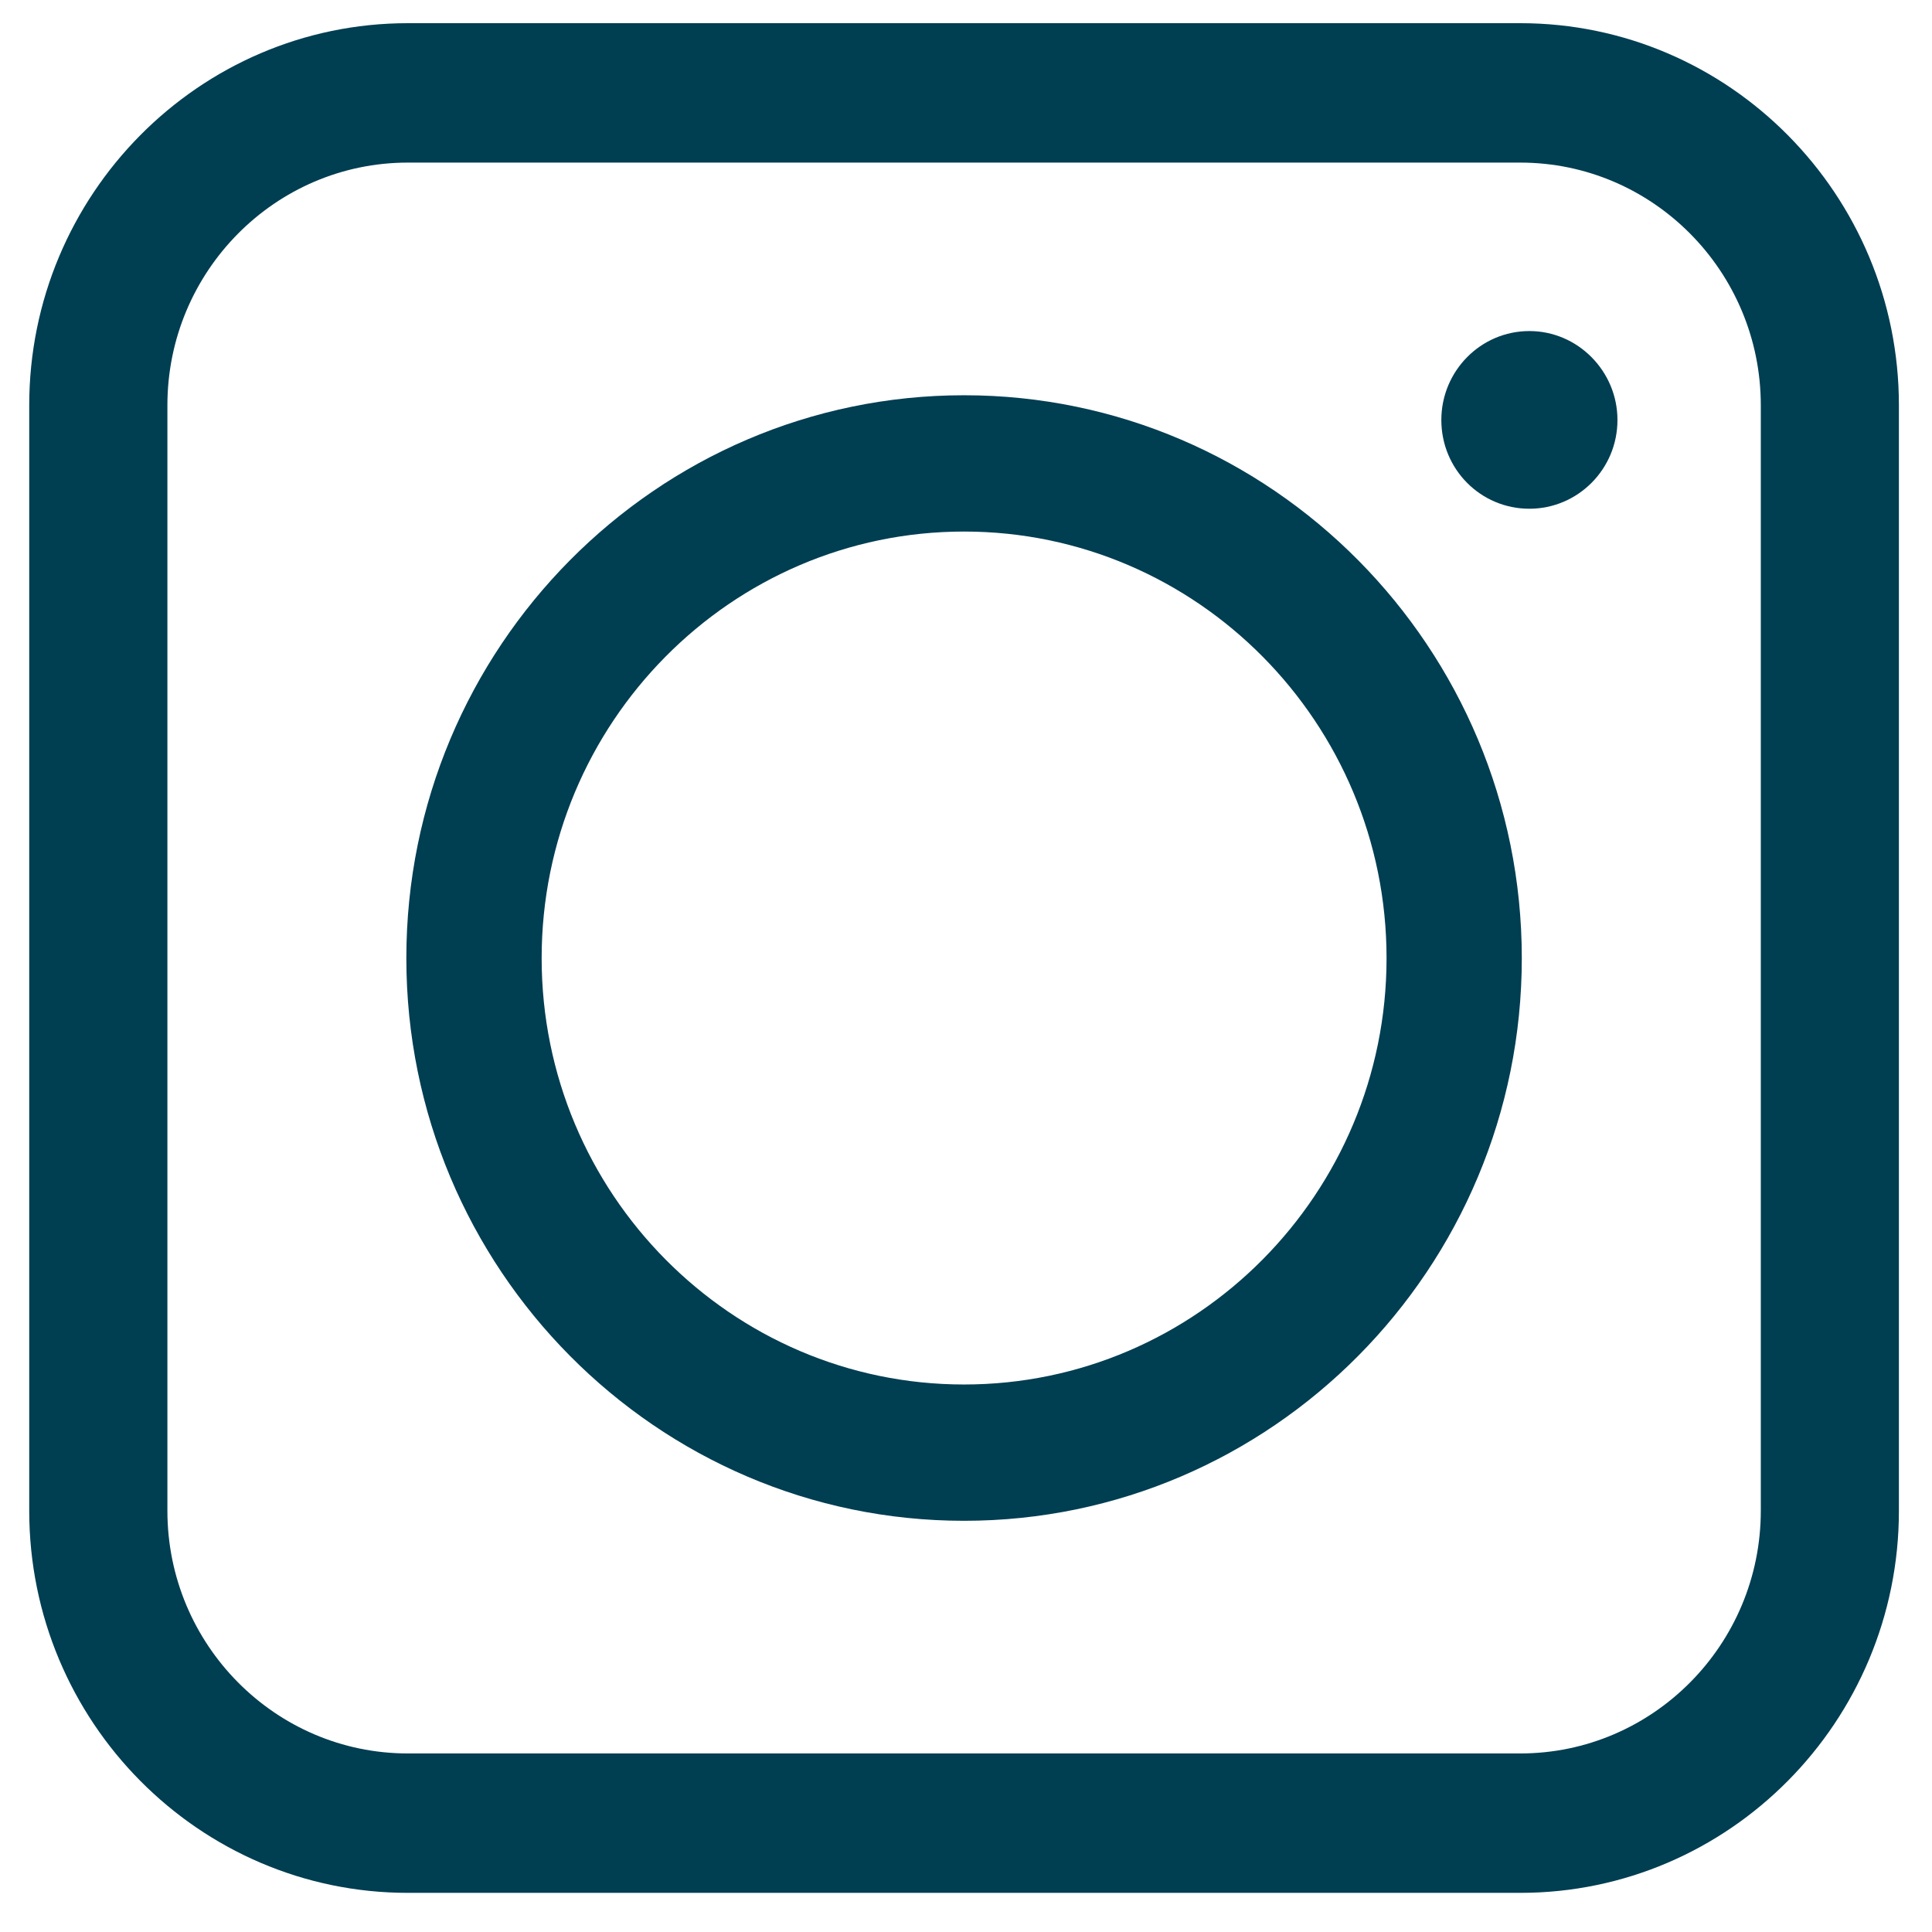
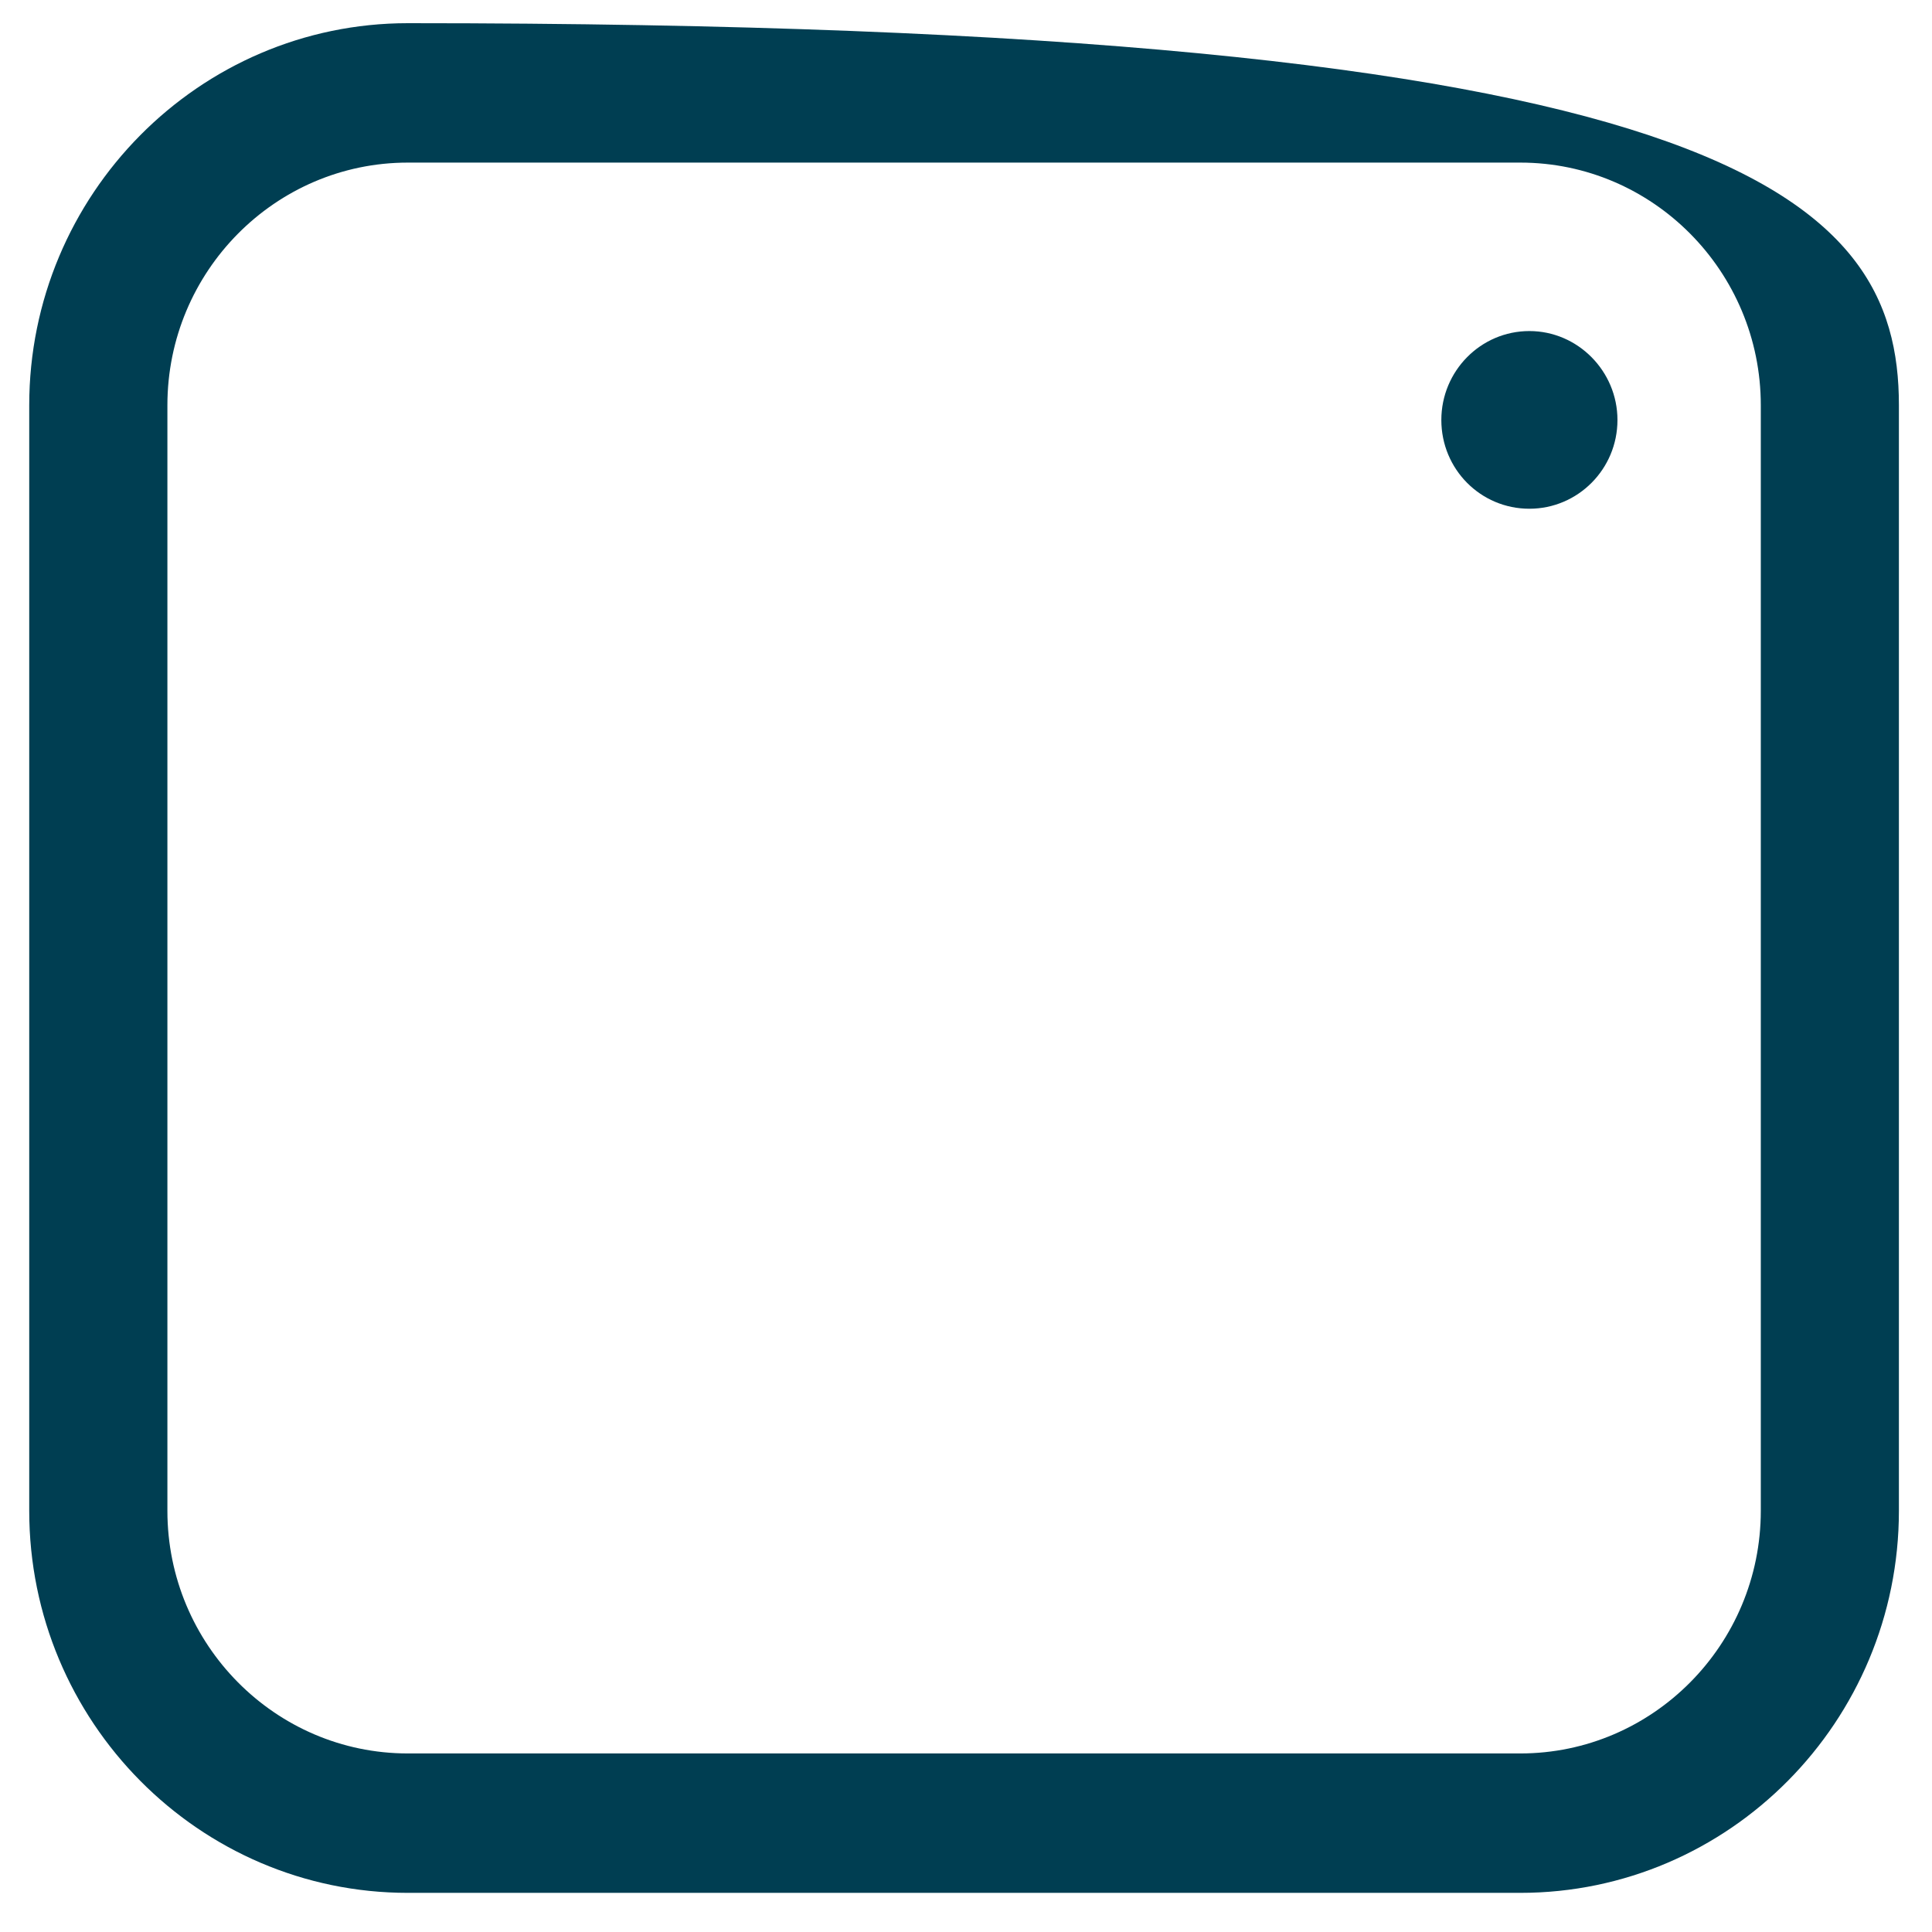
<svg xmlns="http://www.w3.org/2000/svg" width="31" height="31" viewBox="0 0 31 31" fill="none">
-   <path d="M15.469 24.402C20.404 24.402 24.418 20.352 24.418 15.374C24.418 10.394 20.404 6.342 15.469 6.342C10.535 6.342 6.52 10.394 6.52 15.374C6.52 20.352 10.535 24.402 15.469 24.402ZM8.691 15.374C8.691 11.6 11.732 8.529 15.469 8.529C19.207 8.529 22.248 11.6 22.248 15.374C22.248 19.146 19.207 22.215 15.469 22.215C11.732 22.215 8.691 19.146 8.691 15.374Z" fill="#003E52" />
-   <path d="M24.394 30.372H6.544C3.195 30.372 0.469 27.622 0.469 24.241V6.503C0.469 3.123 3.195 0.372 6.544 0.372H24.394C27.744 0.372 30.469 3.123 30.469 6.503V24.241C30.469 27.622 27.744 30.372 24.394 30.372ZM6.544 2.609C4.417 2.609 2.686 4.356 2.686 6.503V24.241C2.686 26.388 4.417 28.135 6.544 28.135H24.394C26.521 28.135 28.253 26.388 28.253 24.241V6.503C28.253 4.356 26.521 2.609 24.394 2.609H6.544Z" fill="#003E52" />
+   <path d="M24.394 30.372H6.544C3.195 30.372 0.469 27.622 0.469 24.241V6.503C0.469 3.123 3.195 0.372 6.544 0.372C27.744 0.372 30.469 3.123 30.469 6.503V24.241C30.469 27.622 27.744 30.372 24.394 30.372ZM6.544 2.609C4.417 2.609 2.686 4.356 2.686 6.503V24.241C2.686 26.388 4.417 28.135 6.544 28.135H24.394C26.521 28.135 28.253 26.388 28.253 24.241V6.503C28.253 4.356 26.521 2.609 24.394 2.609H6.544Z" fill="#003E52" />
  <path d="M24.54 5.312C23.757 5.312 23.127 5.955 23.127 6.739C23.127 7.529 23.757 8.163 24.54 8.163C25.316 8.163 25.953 7.529 25.953 6.739C25.953 5.955 25.316 5.312 24.54 5.312Z" fill="#003E52" />
</svg>